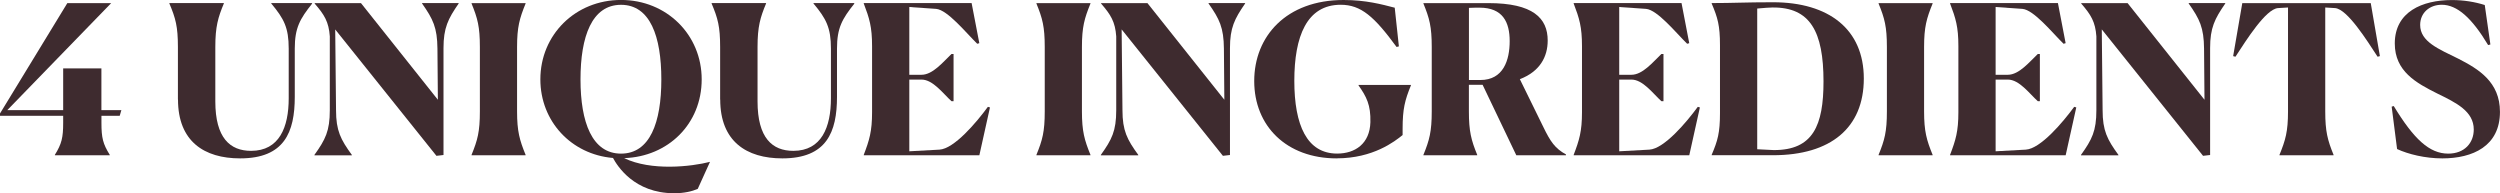
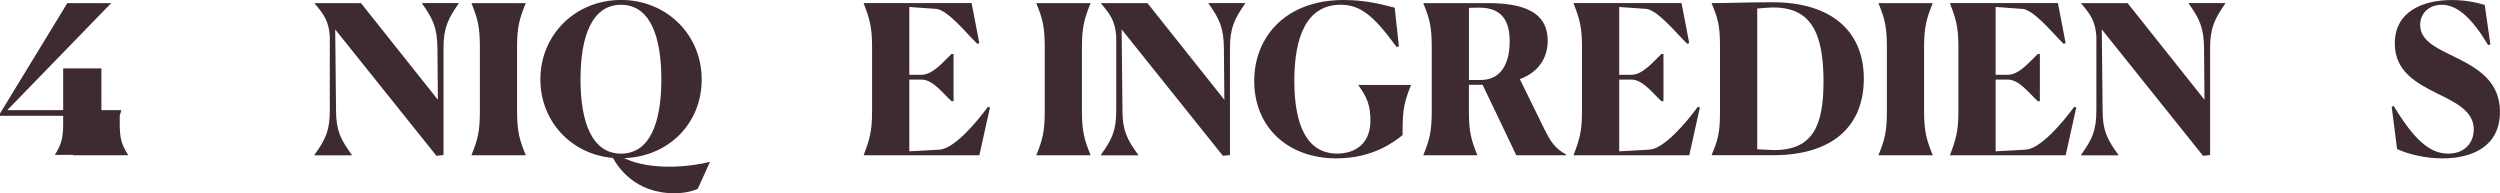
<svg xmlns="http://www.w3.org/2000/svg" id="_レイヤー_2" viewBox="0 0 577.39 44.64">
  <defs>
    <style>.cls-1{fill:#3e2b2f;stroke-width:0px;}</style>
  </defs>
  <g id="CONTENTS">
-     <path class="cls-1" d="M12.67,35.76c1.58-2.54,1.92-3.98,1.92-7.39v-1.63H0v-.53L15.55.72h10.13L1.68,25.44h12.91v-9.65h8.83v9.65h4.61l-.38,1.3h-4.22v1.63c0,3.46.34,4.85,1.92,7.39v.1h-12.67v-.1Z" />
-     <path class="cls-1" d="M41.09,22.99v-12.15c0-4.7-.53-6.62-1.97-10.03v-.1h12.58v.1c-1.34,3.22-1.97,5.33-1.97,10.03v12.58c0,8.45,3.41,11.42,8.26,11.42,6.53,0,8.69-5.47,8.69-12.14v-11.47c0-4.85-1.1-6.91-4.03-10.42v-.1h9.36l.1.1c-2.83,3.55-4.03,5.62-4.03,10.42v11.14c0,8.16-2.4,14.21-12.62,14.21-8.3,0-14.35-3.94-14.35-13.58Z" />
+     <path class="cls-1" d="M12.67,35.76c1.58-2.54,1.92-3.98,1.92-7.39v-1.63H0v-.53L15.55.72h10.13L1.68,25.44h12.91v-9.65h8.83v9.65h4.61l-.38,1.3v1.63c0,3.46.34,4.85,1.92,7.39v.1h-12.67v-.1Z" />
    <path class="cls-1" d="M77.42,6.82l.19,18.63c0,4.7,1.06,6.77,3.65,10.32v.1h-8.64v-.1c2.54-3.55,3.55-5.52,3.55-10.32V8.4c-.24-3.36-1.25-4.99-3.5-7.58v-.1h10.7l17.76,22.32-.1-11.81c-.05-4.85-1.01-6.82-3.55-10.42v-.1h8.45v.1c-2.45,3.55-3.5,5.62-3.5,10.32v24.67l-1.63.19-23.38-29.19Z" />
    <path class="cls-1" d="M108.91,35.76c1.39-3.41,1.92-5.33,1.92-10.03v-14.88c0-4.7-.53-6.62-1.92-10.03v-.1h12.48v.1c-1.39,3.41-1.97,5.42-1.97,10.03v14.88c0,4.61.58,6.62,1.97,10.03v.1h-12.48v-.1Z" />
    <path class="cls-1" d="M141.55,36.48c-9.6-.82-16.75-8.45-16.75-18.15,0-10.32,8.11-18.34,18.63-18.34s18.63,8.02,18.63,18.34-7.78,17.86-17.91,18.19c6.24,3.02,15.51,1.97,19.83.86l-2.83,6.24c-1.3.58-3.17,1.01-5.42,1.01-9.31,0-13.2-6.38-14.16-8.16ZM152.74,18.34c0-9.94-2.59-17.23-9.31-17.23s-9.36,7.3-9.36,17.23,2.69,17.14,9.36,17.14,9.31-7.15,9.31-17.14Z" />
-     <path class="cls-1" d="M166.32,22.99v-12.15c0-4.7-.53-6.62-1.97-10.03v-.1h12.58v.1c-1.34,3.22-1.97,5.33-1.97,10.03v12.58c0,8.45,3.41,11.42,8.26,11.42,6.53,0,8.69-5.47,8.69-12.14v-11.47c0-4.85-1.1-6.91-4.03-10.42v-.1h9.36l.1.1c-2.83,3.55-4.03,5.62-4.03,10.42v11.14c0,8.16-2.4,14.21-12.62,14.21-8.3,0-14.35-3.94-14.35-13.58Z" />
    <path class="cls-1" d="M226.18,35.86h-26.69v-.1c1.3-3.41,1.92-5.42,1.92-9.84v-15.27c0-4.46-.62-6.43-1.92-9.84v-.1h24.91l1.78,9.26-.48.14c-2.64-2.59-6.86-7.83-9.5-8.06l-6.19-.43v15.65h2.83c2.59,0,4.99-2.98,6.91-4.8h.48v10.9h-.48c-1.92-1.73-4.27-4.99-6.91-4.99h-2.83v16.56l6.96-.38c3.41-.19,8.59-6.34,11.19-9.89l.48.14-2.45,11.04Z" />
    <path class="cls-1" d="M239.37,35.76c1.39-3.41,1.92-5.33,1.92-10.03v-14.88c0-4.7-.53-6.62-1.92-10.03v-.1h12.48v.1c-1.39,3.41-1.97,5.42-1.97,10.03v14.88c0,4.61.58,6.62,1.97,10.03v.1h-12.48v-.1Z" />
    <path class="cls-1" d="M259.05,6.82l.19,18.63c0,4.7,1.06,6.77,3.65,10.32v.1h-8.64v-.1c2.54-3.55,3.55-5.52,3.55-10.32V8.4c-.24-3.36-1.25-4.99-3.5-7.58v-.1h10.71l17.76,22.32-.1-11.81c-.05-4.85-1.01-6.82-3.55-10.42v-.1h8.45v.1c-2.45,3.55-3.5,5.62-3.5,10.32v24.67l-1.63.19-23.38-29.19Z" />
    <path class="cls-1" d="M308.73,36.58c-11.62,0-19.06-7.49-19.06-17.86s7.44-18.72,20.64-18.72c5.14,0,8.83,1.01,11.81,1.78l.96,8.93-.53.14c-5.14-7.01-8.21-9.75-12.91-9.75-7.83,0-10.71,7.3-10.71,17.57s2.93,16.8,9.89,16.8c4.18,0,7.54-2.3,7.68-7.25.1-3.98-.91-5.9-2.74-8.5v-.1h12.1v.1c-1.39,3.41-1.92,5.42-1.92,10.03v1.44c-1.78,1.44-6.77,5.38-15.22,5.38Z" />
    <path class="cls-1" d="M328.75,35.76c1.39-3.41,1.92-5.38,1.92-10.03v-14.88c0-4.7-.53-6.62-1.92-10.03v-.1h15.02c10.27,0,13.68,3.46,13.68,8.64,0,3.79-1.82,7.15-6.43,8.93l5.42,11.04c1.63,3.36,2.69,4.94,5.23,6.34v.19h-11.47l-7.78-16.27h-3.17v6.14c0,4.61.53,6.62,1.92,10.03v.1h-12.43v-.1ZM339.26,1.82v16.66h2.64c5.33,0,6.77-4.61,6.77-8.98s-1.58-7.73-6.96-7.73c-.58,0-1.49,0-2.45.05Z" />
    <path class="cls-1" d="M390.14,35.86h-26.69v-.1c1.3-3.41,1.92-5.42,1.92-9.84v-15.27c0-4.46-.62-6.43-1.92-9.84v-.1h24.91l1.78,9.26-.48.14c-2.64-2.59-6.86-7.83-9.5-8.06l-6.19-.43v15.65h2.83c2.59,0,4.99-2.98,6.91-4.8h.48v10.9h-.48c-1.92-1.73-4.27-4.99-6.91-4.99h-2.83v16.56l6.96-.38c3.41-.19,8.59-6.34,11.19-9.89l.48.14-2.45,11.04Z" />
    <path class="cls-1" d="M395.32,35.76c1.39-3.26,1.92-5.09,1.92-9.6v-15.75c0-4.51-.53-6.34-1.92-9.6v-.1c5.04,0,7.73-.19,14.16-.19,12.91,0,20.98,6.24,20.98,17.62s-7.63,17.71-20.98,17.71h-14.16v-.1ZM421.15,18.82c0-11.52-3.07-17.19-11.81-17.09-.38,0-2.11.1-3.5.24v32.5c1.58.1,3.55.19,3.79.19,9.12.05,11.52-5.71,11.52-15.84Z" />
    <path class="cls-1" d="M433.87,35.76c1.39-3.41,1.92-5.33,1.92-10.03v-14.88c0-4.7-.53-6.62-1.92-10.03v-.1h12.48v.1c-1.39,3.41-1.97,5.42-1.97,10.03v14.88c0,4.61.58,6.62,1.97,10.03v.1h-12.48v-.1Z" />
    <path class="cls-1" d="M477.07,35.86h-26.69v-.1c1.3-3.41,1.92-5.42,1.92-9.84v-15.27c0-4.46-.62-6.43-1.92-9.84v-.1h24.91l1.78,9.26-.48.14c-2.64-2.59-6.86-7.83-9.5-8.06l-6.19-.43v15.65h2.83c2.59,0,4.99-2.98,6.91-4.8h.48v10.9h-.48c-1.92-1.73-4.27-4.99-6.91-4.99h-2.83v16.56l6.96-.38c3.41-.19,8.59-6.34,11.19-9.89l.48.14-2.45,11.04Z" />
    <path class="cls-1" d="M485.42,6.82l.19,18.63c0,4.7,1.06,6.77,3.65,10.32v.1h-8.64v-.1c2.54-3.55,3.55-5.52,3.55-10.32V8.4c-.24-3.36-1.25-4.99-3.5-7.58v-.1h10.71l17.76,22.32-.1-11.81c-.05-4.85-1.01-6.82-3.55-10.42v-.1h8.45v.1c-2.45,3.55-3.5,5.62-3.5,10.32v24.67l-1.63.19-23.38-29.19Z" />
-     <path class="cls-1" d="M538.94,35.86h-12.48v-.1c1.39-3.41,1.97-5.38,1.97-10.03V1.73l-2.35.14c-2.83.29-7.25,7.34-9.79,11.23l-.53-.14,2.11-12.24h29.67l2.11,12.24-.53.14c-2.54-3.89-6.96-10.94-9.79-11.23l-2.3-.14v24c0,4.61.53,6.62,1.92,10.03v.1Z" />
    <path class="cls-1" d="M575.18,10.27l-.53.14c-3.74-6.24-7.15-9.31-10.71-9.31-2.83,0-4.99,1.87-4.99,4.66,0,3.89,4.32,5.57,8.78,7.78,4.71,2.4,9.65,5.38,9.65,12.29,0,7.92-6.29,10.75-13.3,10.75-3.98,0-7.87-.96-10.46-2.16l-1.25-9.79.48-.14c4.66,7.68,8.26,10.99,12.58,10.99,3.79,0,5.9-2.5,5.9-5.57,0-4.22-4.08-6.19-8.4-8.3-4.9-2.45-9.84-5.14-9.84-11.57,0-7.34,6.38-10.03,13.2-10.03,2.69,0,5.33.43,7.58,1.15l1.3,9.12Z" />
  </g>
</svg>